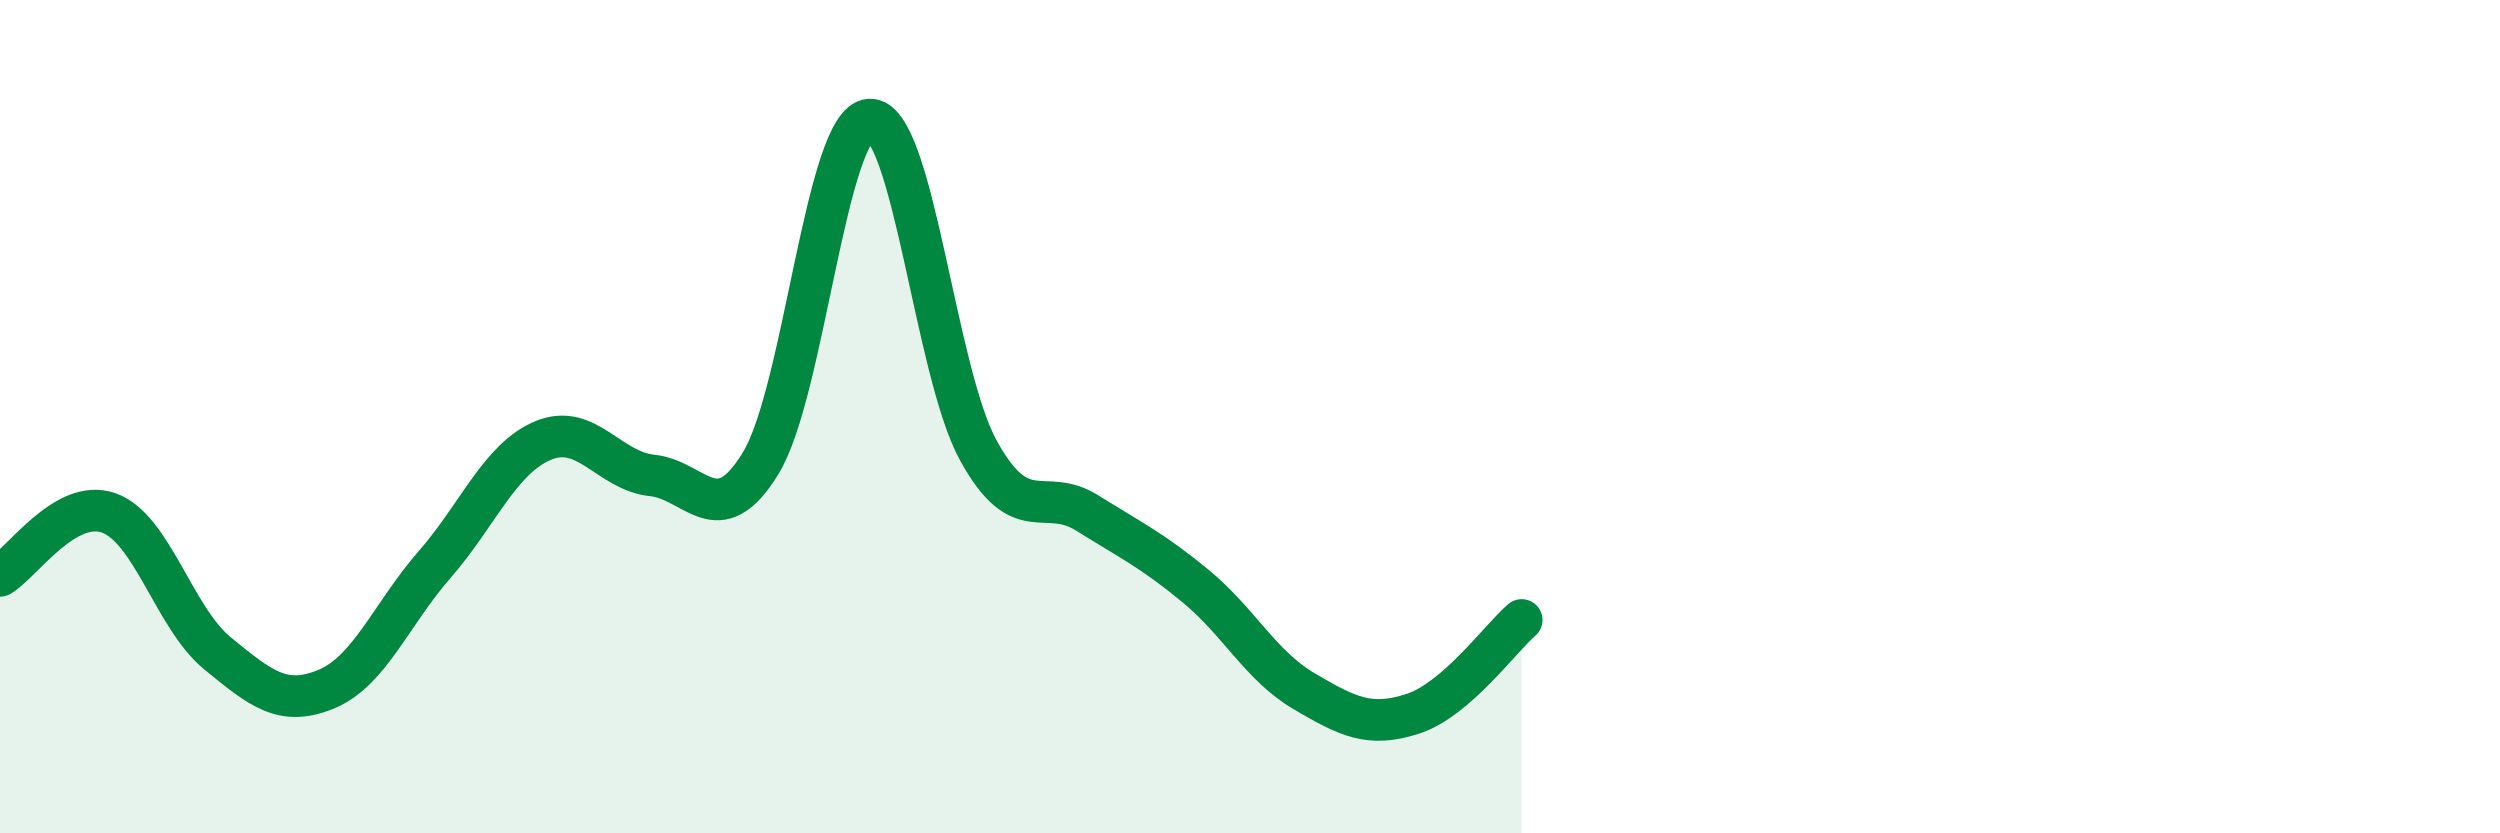
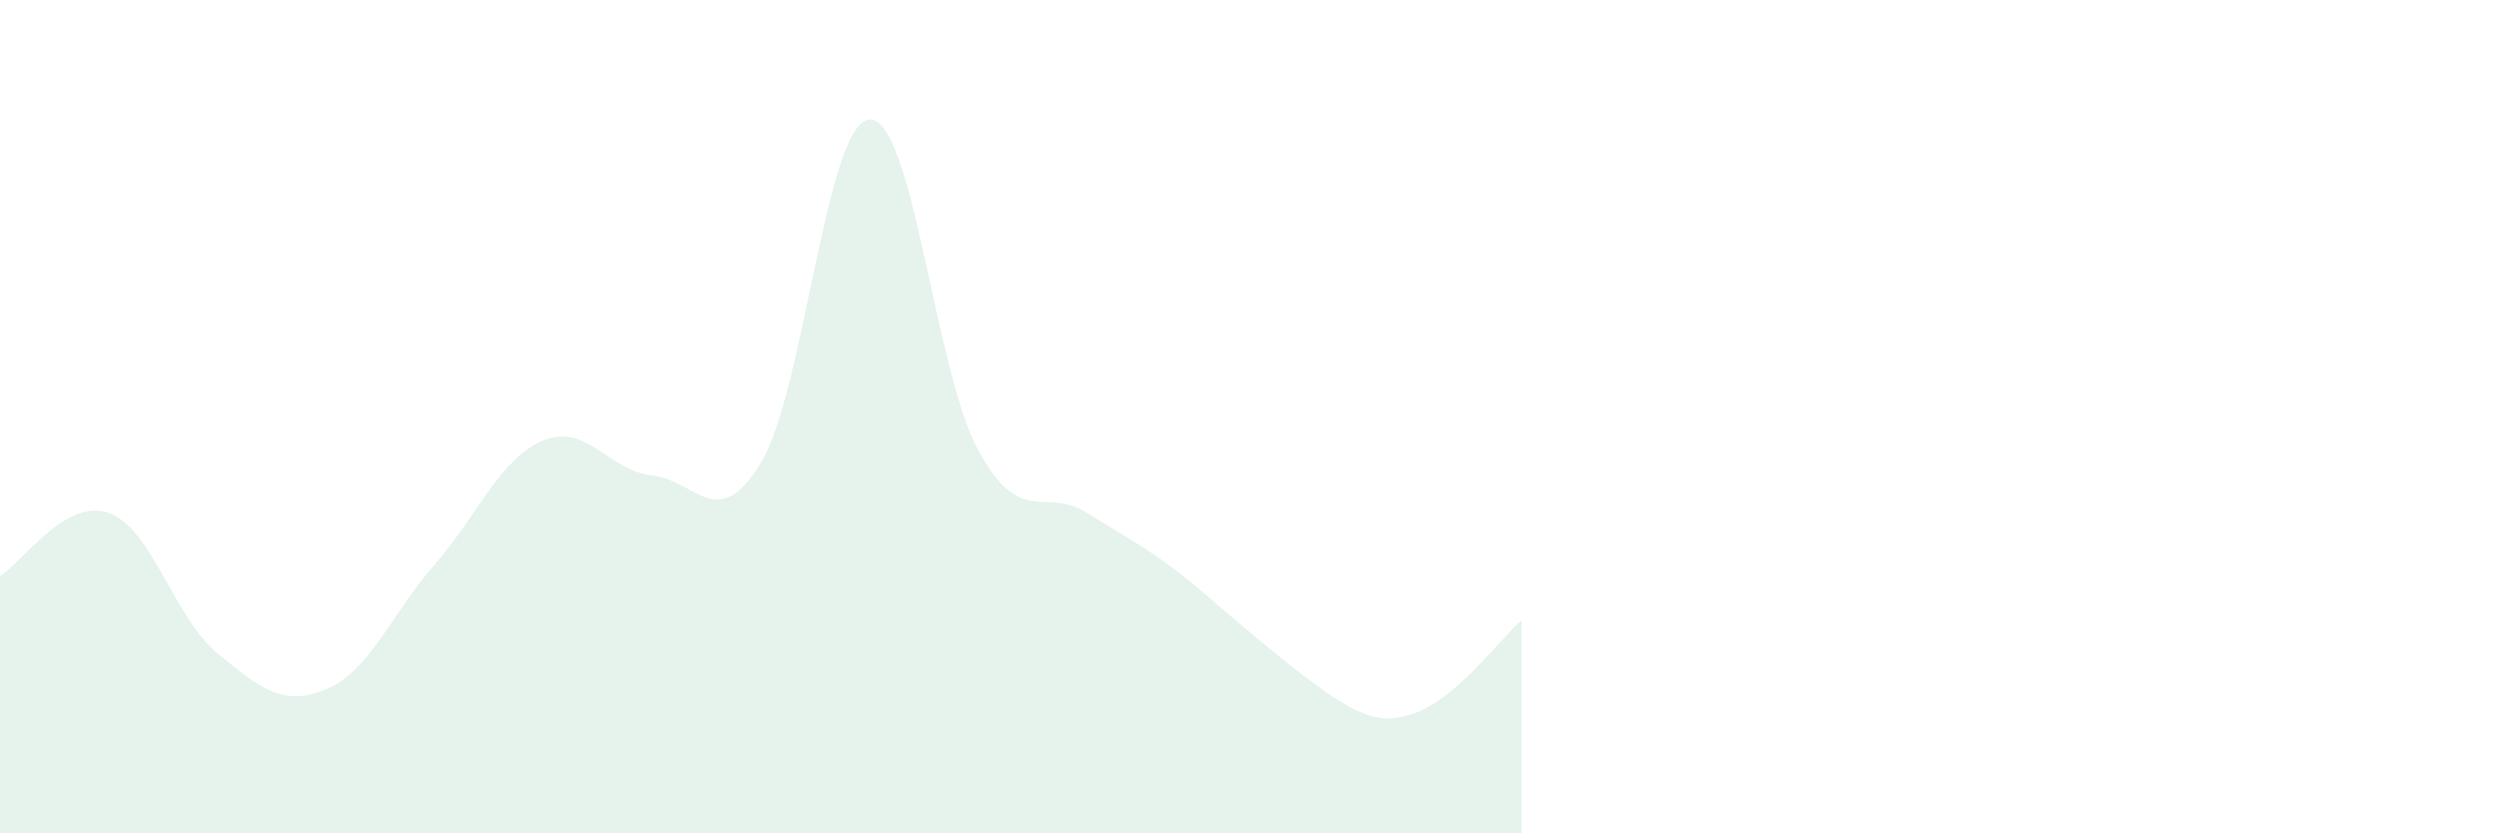
<svg xmlns="http://www.w3.org/2000/svg" width="60" height="20" viewBox="0 0 60 20">
-   <path d="M 0,13.82 C 0.52,13.52 1.57,11.94 2.61,12.31 C 3.65,12.68 4.18,14.83 5.22,15.68 C 6.26,16.53 6.79,16.97 7.83,16.54 C 8.87,16.11 9.39,14.74 10.43,13.55 C 11.47,12.36 12,11 13.04,10.57 C 14.08,10.14 14.61,11.3 15.65,11.41 C 16.69,11.52 17.22,12.82 18.26,11.11 C 19.3,9.4 19.83,2.93 20.87,2.87 C 21.91,2.81 22.44,8.92 23.48,10.81 C 24.52,12.7 25.05,11.66 26.09,12.31 C 27.13,12.96 27.66,13.21 28.7,14.07 C 29.74,14.93 30.26,15.98 31.3,16.59 C 32.34,17.2 32.87,17.47 33.91,17.13 C 34.95,16.79 36,15.33 36.52,14.88L36.52 20L0 20Z" fill="#008740" opacity="0.1" stroke-linecap="round" stroke-linejoin="round" />
-   <path d="M 0,13.82 C 0.52,13.52 1.57,11.94 2.61,12.31 C 3.65,12.68 4.18,14.83 5.22,15.68 C 6.26,16.53 6.79,16.97 7.83,16.54 C 8.87,16.11 9.39,14.74 10.43,13.55 C 11.47,12.36 12,11 13.04,10.57 C 14.08,10.14 14.61,11.3 15.65,11.41 C 16.69,11.52 17.22,12.82 18.26,11.11 C 19.3,9.4 19.83,2.93 20.87,2.87 C 21.91,2.81 22.44,8.92 23.48,10.81 C 24.52,12.7 25.05,11.66 26.09,12.31 C 27.13,12.96 27.66,13.21 28.7,14.07 C 29.74,14.93 30.26,15.98 31.3,16.59 C 32.34,17.2 32.87,17.47 33.91,17.13 C 34.95,16.79 36,15.33 36.52,14.88" stroke="#008740" stroke-width="1" fill="none" stroke-linecap="round" stroke-linejoin="round" />
+   <path d="M 0,13.82 C 0.52,13.52 1.57,11.94 2.61,12.31 C 3.65,12.68 4.18,14.83 5.22,15.68 C 6.26,16.53 6.79,16.97 7.83,16.54 C 8.87,16.11 9.39,14.74 10.43,13.55 C 11.47,12.36 12,11 13.04,10.57 C 14.08,10.14 14.61,11.3 15.65,11.41 C 16.69,11.52 17.22,12.82 18.26,11.11 C 19.3,9.4 19.83,2.93 20.87,2.87 C 21.91,2.81 22.44,8.92 23.48,10.81 C 24.52,12.7 25.05,11.66 26.09,12.31 C 27.13,12.96 27.66,13.21 28.7,14.07 C 32.34,17.2 32.87,17.47 33.91,17.13 C 34.95,16.79 36,15.33 36.52,14.88L36.52 20L0 20Z" fill="#008740" opacity="0.1" stroke-linecap="round" stroke-linejoin="round" />
</svg>